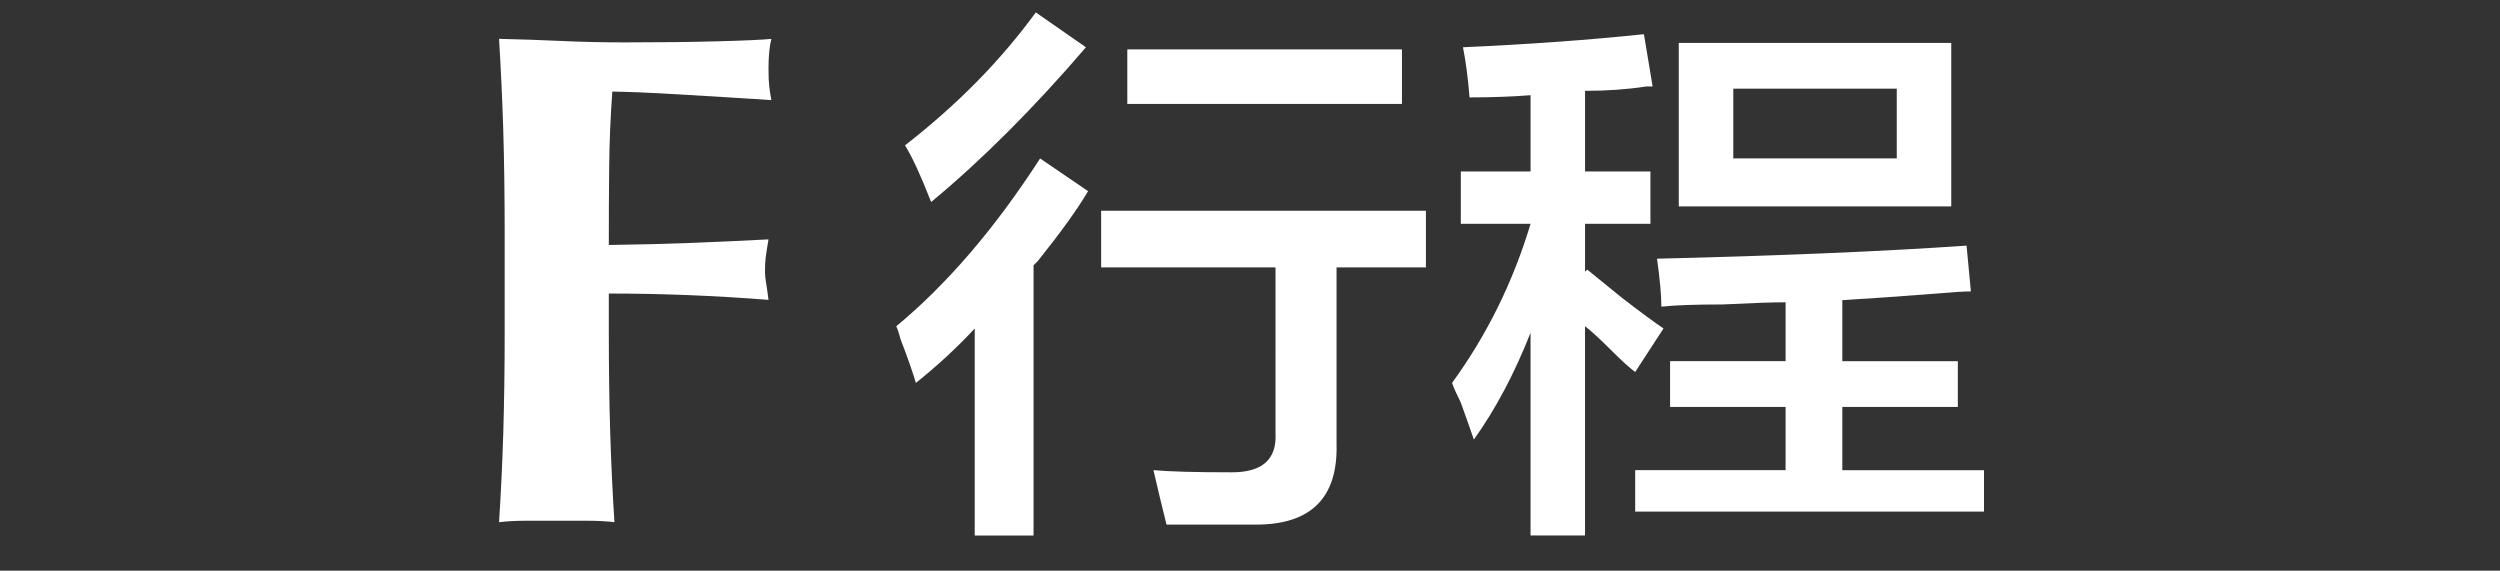
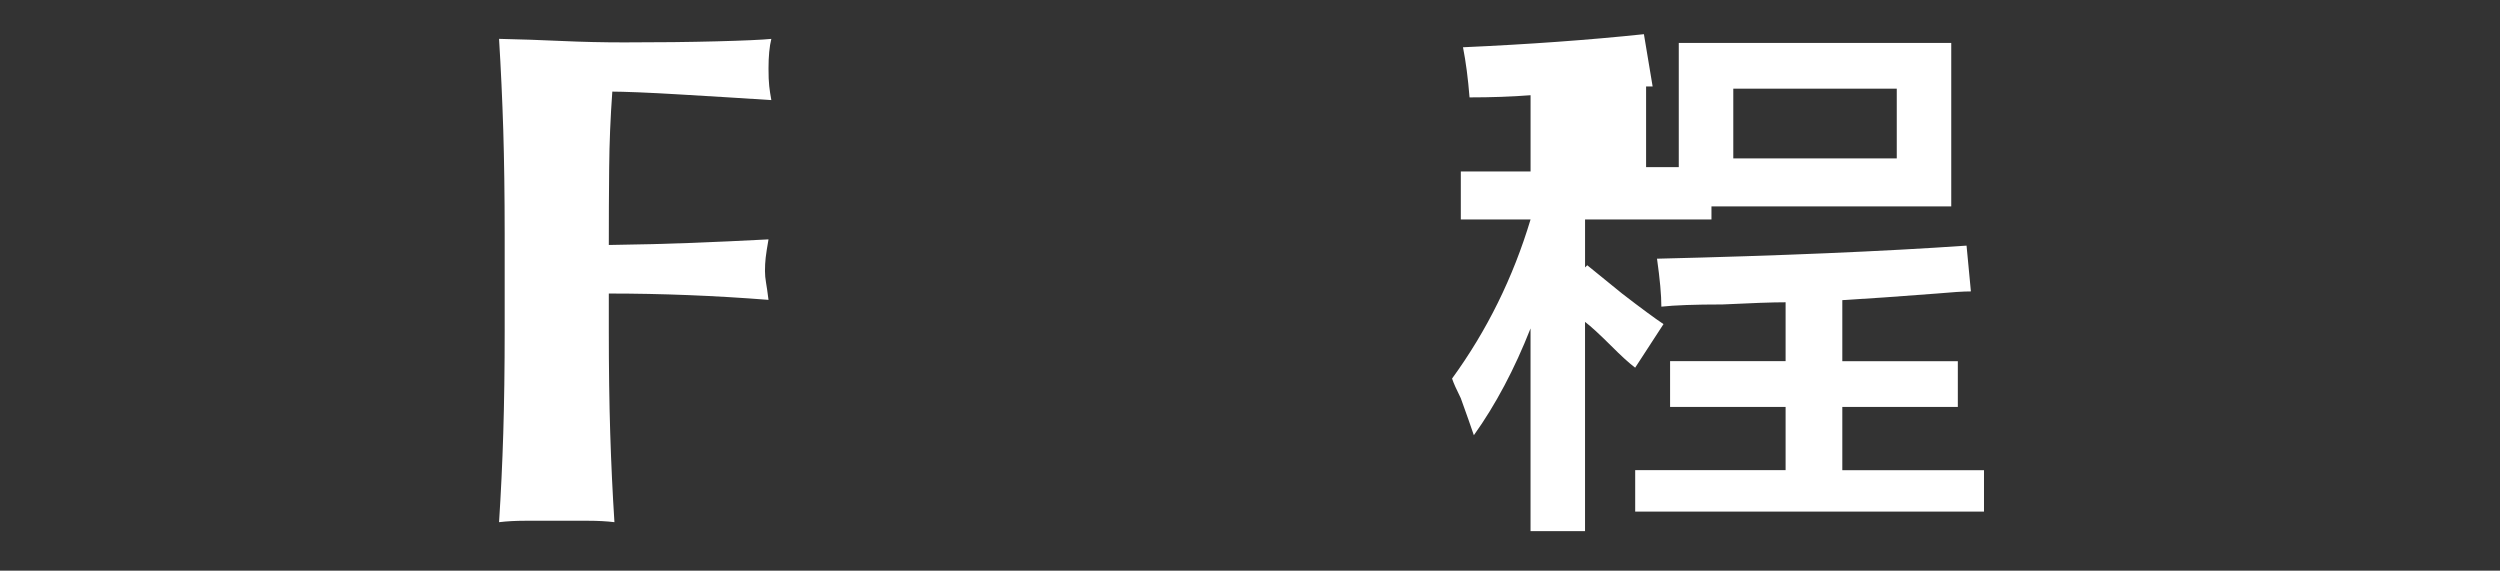
<svg xmlns="http://www.w3.org/2000/svg" version="1.1" id="レイヤー_1" x="0px" y="0px" width="92px" height="21px" viewBox="0 0 92 21" enable-background="new 0 0 92 21" xml:space="preserve">
  <rect x="0" y="0" width="92" height="21" fill="#333333" stroke="none" />
  <title>btn_f</title>
  <desc>Created with Sketch.</desc>
  <g>
    <path fill="#FFFFFF" d="M18.52,4.783c-0.035-1.113-0.086-2.231-0.155-3.353c0.777,0.017,1.544,0.043,2.304,0.078   c0.759,0.035,1.528,0.052,2.305,0.052c1.277,0,2.412-0.013,3.405-0.039c0.992-0.026,1.661-0.056,2.006-0.09   c-0.069,0.276-0.104,0.639-0.104,1.087c0,0.276,0.008,0.492,0.026,0.647c0.017,0.155,0.043,0.328,0.078,0.518   c-0.501-0.034-1.048-0.069-1.644-0.104c-0.596-0.034-1.174-0.069-1.735-0.104c-0.561-0.034-1.066-0.06-1.515-0.078   c-0.449-0.017-0.768-0.026-0.958-0.026c-0.069,0.949-0.108,1.89-0.116,2.822c-0.009,0.932-0.013,1.873-0.013,2.822   C23.525,9,24.54,8.974,25.446,8.939s1.851-0.078,2.835-0.13c-0.052,0.294-0.086,0.518-0.104,0.673   c-0.018,0.155-0.026,0.32-0.026,0.492c0,0.138,0.013,0.281,0.039,0.427s0.056,0.358,0.091,0.634   c-1.968-0.155-3.927-0.233-5.877-0.233v1.32c0,1.434,0.017,2.706,0.052,3.819s0.086,2.205,0.155,3.275   c-0.293-0.035-0.613-0.052-0.958-0.052s-0.734,0-1.165,0c-0.432,0-0.82,0-1.165,0c-0.346,0-0.665,0.017-0.958,0.052   c0.069-1.07,0.121-2.162,0.155-3.275c0.034-1.113,0.052-2.386,0.052-3.819V8.602C18.571,7.169,18.554,5.896,18.52,4.783z" />
-     <path fill="#FFFFFF" d="M33.704,14.092c-0.108-0.373-0.294-0.908-0.562-1.604c-0.054-0.212-0.108-0.373-0.16-0.481   c1.871-1.55,3.636-3.609,5.294-6.176l1.765,1.203c-0.375,0.642-0.99,1.498-1.845,2.567c-0.054,0.054-0.108,0.108-0.161,0.16v9.947   H35.87v-7.62C35.228,12.782,34.506,13.45,33.704,14.092z M34.266,7.434c-0.375-0.962-0.695-1.657-0.962-2.085   c1.925-1.497,3.529-3.128,4.813-4.893l1.845,1.284C38.036,3.985,36.137,5.884,34.266,7.434z M40.522,9.841V7.755h11.952v2.086   h-3.289v6.497c0.053,1.978-0.937,2.968-2.968,2.968c-1.284,0-2.38,0-3.289,0c-0.16-0.642-0.321-1.311-0.481-2.005   c0.587,0.054,1.55,0.08,2.888,0.08c1.123,0,1.657-0.481,1.604-1.444V9.841H40.522z M41.485,3.825V1.819h10.107v2.005H41.485z" />
-     <path fill="#FFFFFF" d="M53.758,8.236V6.311h2.567V3.504c-0.695,0.054-1.444,0.08-2.246,0.08c-0.055-0.694-0.135-1.31-0.241-1.845   c2.407-0.107,4.625-0.267,6.658-0.481l0.321,1.925c-0.055,0-0.135,0-0.241,0c-0.695,0.107-1.443,0.16-2.246,0.16v2.968h2.406v1.925   H58.33v1.765l0.08-0.08c0.268,0.214,0.694,0.562,1.284,1.043c0.694,0.535,1.203,0.91,1.523,1.123l-1.043,1.604   c-0.214-0.161-0.509-0.428-0.882-0.803c-0.429-0.427-0.75-0.722-0.963-0.883v7.701h-2.005v-7.46   c-0.59,1.498-1.284,2.808-2.086,3.931c-0.108-0.321-0.269-0.774-0.481-1.363c-0.16-0.321-0.269-0.562-0.321-0.723   c1.284-1.765,2.246-3.716,2.889-5.855H53.758z M61.138,11.285c0-0.428-0.054-1.016-0.16-1.765   c4.492-0.107,8.288-0.267,11.391-0.481l0.16,1.685c-0.269,0-0.695,0.027-1.283,0.08c-1.392,0.108-2.541,0.188-3.449,0.241v2.246   h4.251v1.685h-4.251v2.326h5.214v1.524H60.175v-1.524h5.535v-2.326h-4.251V13.29h4.251v-2.166c-0.481,0-1.257,0.028-2.326,0.08   C62.367,11.204,61.619,11.232,61.138,11.285z M61.779,7.595V1.579h10.027v6.016H61.779z M63.785,3.263V5.83h6.016V3.263H63.785z" />
+     <path fill="#FFFFFF" d="M53.758,8.236V6.311h2.567V3.504c-0.695,0.054-1.444,0.08-2.246,0.08c-0.055-0.694-0.135-1.31-0.241-1.845   c2.407-0.107,4.625-0.267,6.658-0.481l0.321,1.925c-0.055,0-0.135,0-0.241,0v2.968h2.406v1.925   H58.33v1.765l0.08-0.08c0.268,0.214,0.694,0.562,1.284,1.043c0.694,0.535,1.203,0.91,1.523,1.123l-1.043,1.604   c-0.214-0.161-0.509-0.428-0.882-0.803c-0.429-0.427-0.75-0.722-0.963-0.883v7.701h-2.005v-7.46   c-0.59,1.498-1.284,2.808-2.086,3.931c-0.108-0.321-0.269-0.774-0.481-1.363c-0.16-0.321-0.269-0.562-0.321-0.723   c1.284-1.765,2.246-3.716,2.889-5.855H53.758z M61.138,11.285c0-0.428-0.054-1.016-0.16-1.765   c4.492-0.107,8.288-0.267,11.391-0.481l0.16,1.685c-0.269,0-0.695,0.027-1.283,0.08c-1.392,0.108-2.541,0.188-3.449,0.241v2.246   h4.251v1.685h-4.251v2.326h5.214v1.524H60.175v-1.524h5.535v-2.326h-4.251V13.29h4.251v-2.166c-0.481,0-1.257,0.028-2.326,0.08   C62.367,11.204,61.619,11.232,61.138,11.285z M61.779,7.595V1.579h10.027v6.016H61.779z M63.785,3.263V5.83h6.016V3.263H63.785z" />
  </g>
</svg>